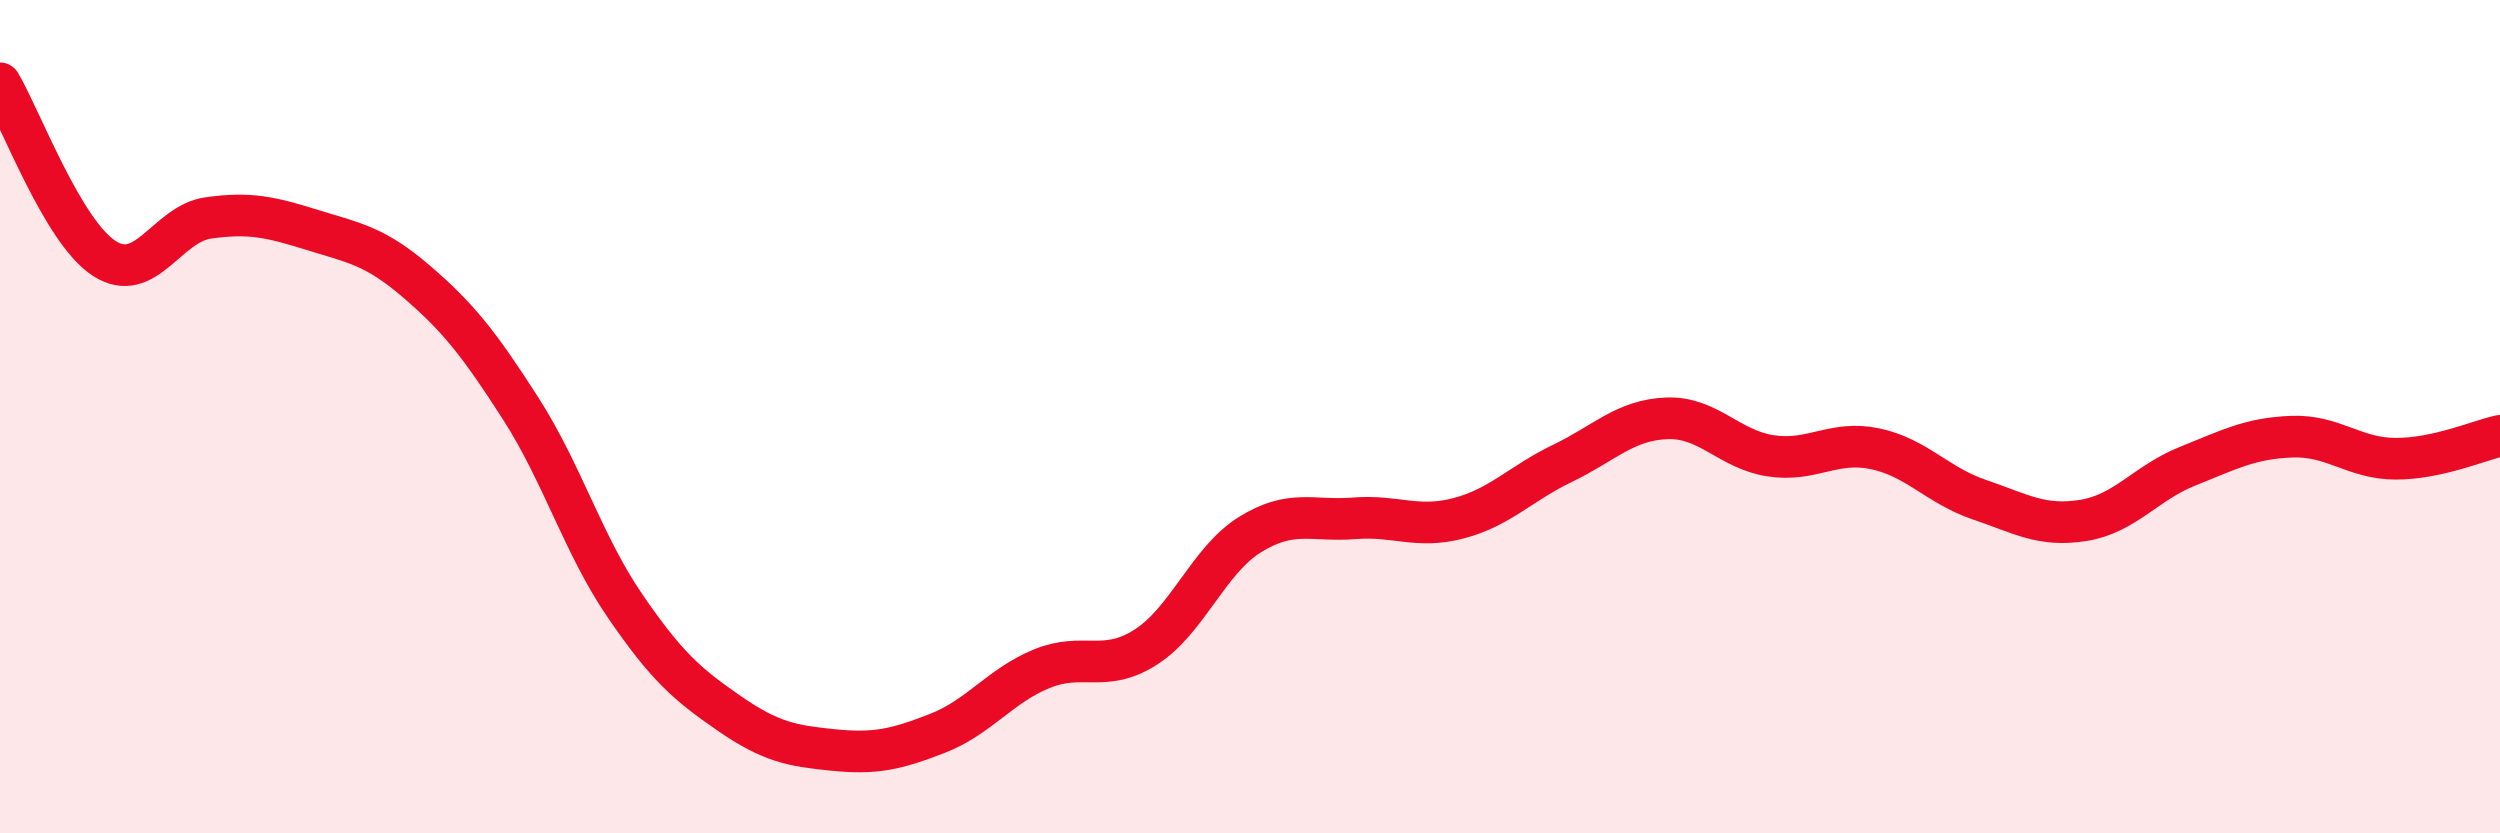
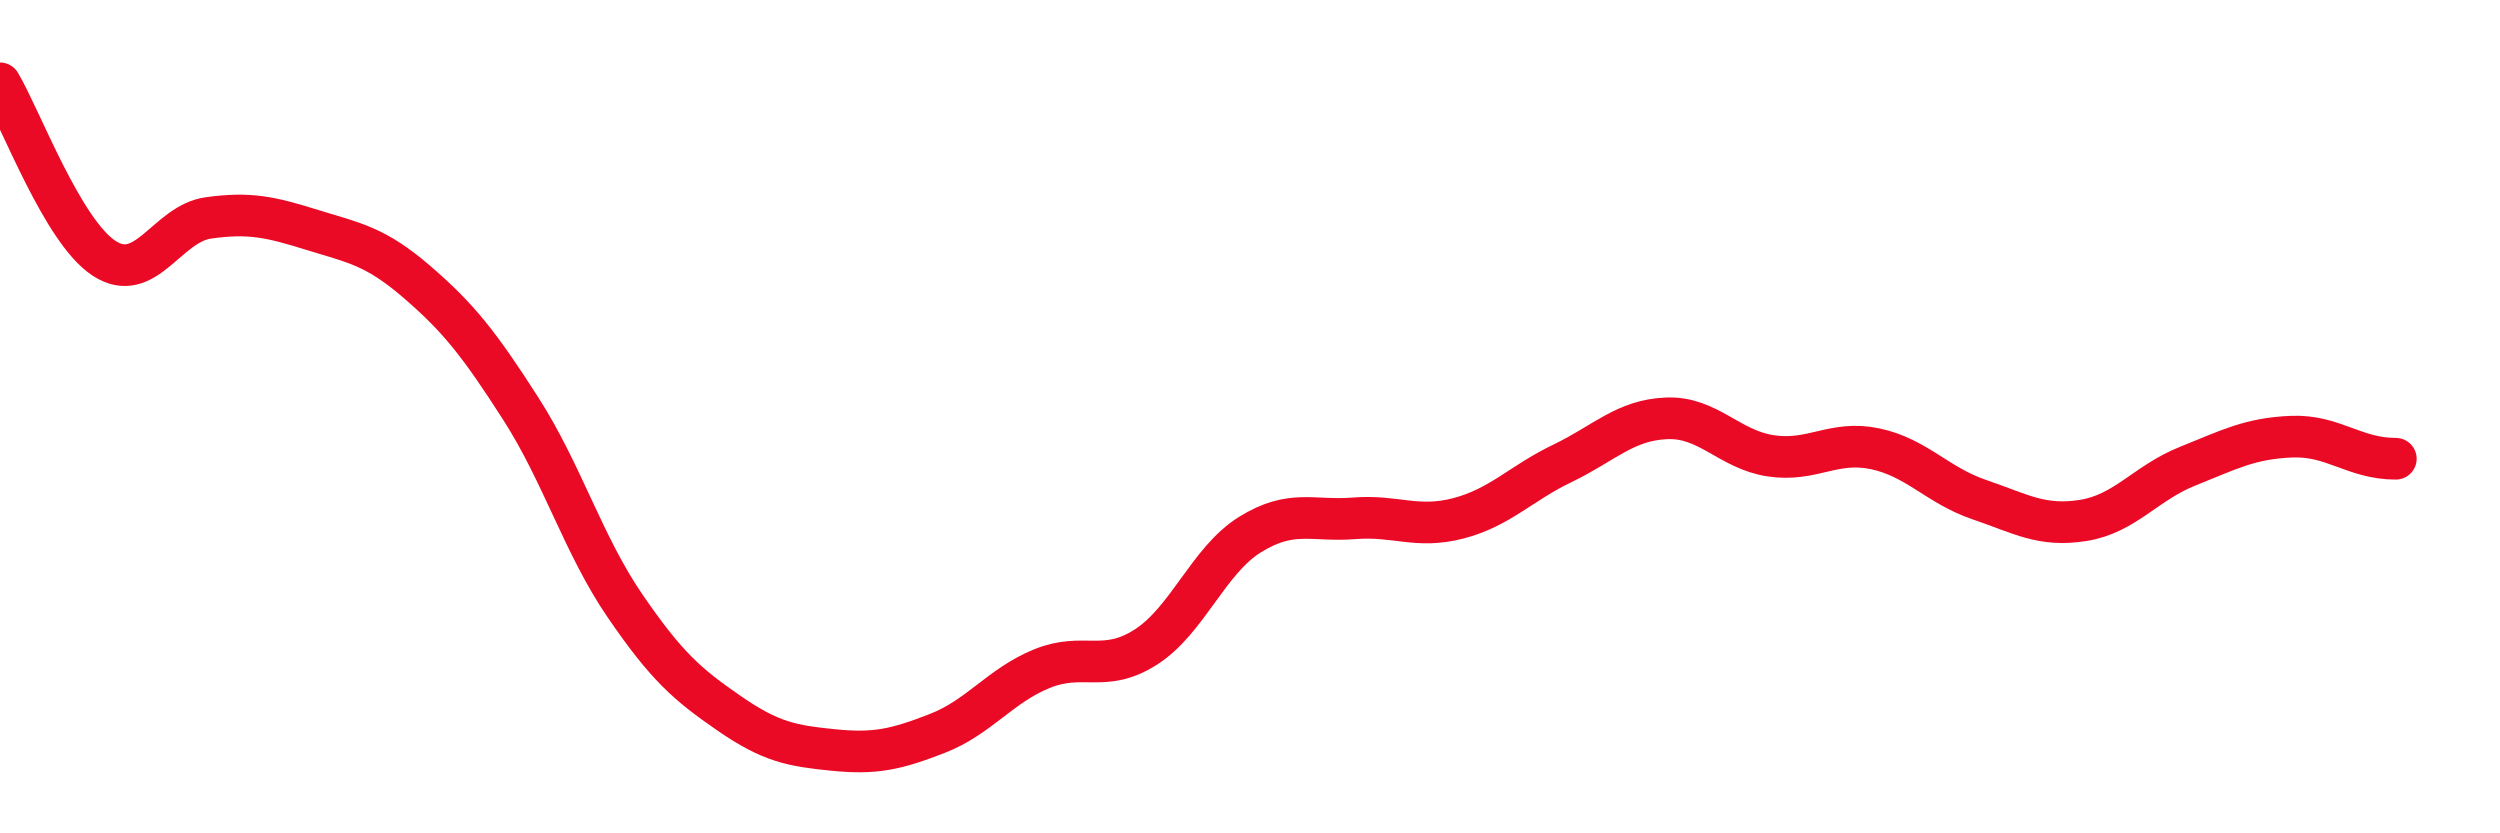
<svg xmlns="http://www.w3.org/2000/svg" width="60" height="20" viewBox="0 0 60 20">
-   <path d="M 0,2 C 0.5,2.84 1.5,5.55 2.5,6.2 C 3.5,6.85 4,5.37 5,5.23 C 6,5.09 6.5,5.21 7.5,5.52 C 8.5,5.83 9,5.9 10,6.76 C 11,7.62 11.5,8.25 12.5,9.81 C 13.5,11.37 14,13.08 15,14.54 C 16,16 16.5,16.43 17.5,17.12 C 18.5,17.81 19,17.9 20,18 C 21,18.1 21.5,17.99 22.5,17.6 C 23.5,17.21 24,16.46 25,16.05 C 26,15.64 26.5,16.17 27.5,15.53 C 28.5,14.89 29,13.45 30,12.83 C 31,12.21 31.5,12.52 32.5,12.44 C 33.5,12.36 34,12.7 35,12.44 C 36,12.18 36.5,11.6 37.5,11.12 C 38.5,10.64 39,10.08 40,10.04 C 41,10 41.5,10.79 42.5,10.94 C 43.5,11.09 44,10.56 45,10.77 C 46,10.98 46.5,11.65 47.5,11.99 C 48.5,12.33 49,12.65 50,12.49 C 51,12.33 51.5,11.59 52.5,11.19 C 53.5,10.79 54,10.52 55,10.48 C 56,10.44 56.5,11.01 57.5,11.01 C 58.5,11.01 59.5,10.57 60,10.46L60 20L0 20Z" fill="#EB0A25" opacity="0.1" stroke-linecap="round" stroke-linejoin="round" />
-   <path d="M 0,2 C 0.5,2.84 1.5,5.55 2.5,6.2 C 3.5,6.85 4,5.37 5,5.23 C 6,5.09 6.5,5.21 7.5,5.52 C 8.5,5.83 9,5.9 10,6.76 C 11,7.62 11.5,8.25 12.5,9.81 C 13.5,11.37 14,13.08 15,14.54 C 16,16 16.5,16.43 17.5,17.12 C 18.5,17.81 19,17.9 20,18 C 21,18.1 21.5,17.99 22.5,17.6 C 23.5,17.21 24,16.46 25,16.05 C 26,15.64 26.5,16.17 27.5,15.53 C 28.5,14.89 29,13.45 30,12.83 C 31,12.21 31.5,12.52 32.5,12.44 C 33.5,12.36 34,12.7 35,12.44 C 36,12.18 36.5,11.6 37.5,11.12 C 38.5,10.64 39,10.08 40,10.04 C 41,10 41.5,10.79 42.5,10.94 C 43.5,11.09 44,10.56 45,10.77 C 46,10.98 46.5,11.65 47.5,11.99 C 48.5,12.33 49,12.65 50,12.49 C 51,12.33 51.5,11.59 52.5,11.19 C 53.5,10.79 54,10.52 55,10.48 C 56,10.44 56.5,11.01 57.5,11.01 C 58.5,11.01 59.5,10.57 60,10.46" stroke="#EB0A25" stroke-width="1" fill="none" stroke-linecap="round" stroke-linejoin="round" />
+   <path d="M 0,2 C 0.5,2.84 1.5,5.55 2.5,6.2 C 3.5,6.85 4,5.37 5,5.23 C 6,5.09 6.5,5.21 7.5,5.52 C 8.5,5.83 9,5.9 10,6.76 C 11,7.62 11.5,8.25 12.5,9.81 C 13.5,11.37 14,13.08 15,14.54 C 16,16 16.5,16.43 17.5,17.12 C 18.5,17.81 19,17.9 20,18 C 21,18.1 21.5,17.99 22.5,17.6 C 23.5,17.21 24,16.46 25,16.05 C 26,15.64 26.5,16.17 27.5,15.53 C 28.5,14.89 29,13.45 30,12.83 C 31,12.21 31.5,12.52 32.5,12.44 C 33.5,12.36 34,12.7 35,12.44 C 36,12.18 36.5,11.6 37.5,11.12 C 38.5,10.64 39,10.08 40,10.04 C 41,10 41.5,10.79 42.5,10.94 C 43.5,11.09 44,10.56 45,10.77 C 46,10.98 46.5,11.65 47.5,11.99 C 48.5,12.33 49,12.65 50,12.49 C 51,12.33 51.5,11.59 52.5,11.19 C 53.5,10.79 54,10.52 55,10.48 C 56,10.44 56.5,11.01 57.5,11.01 " stroke="#EB0A25" stroke-width="1" fill="none" stroke-linecap="round" stroke-linejoin="round" />
</svg>